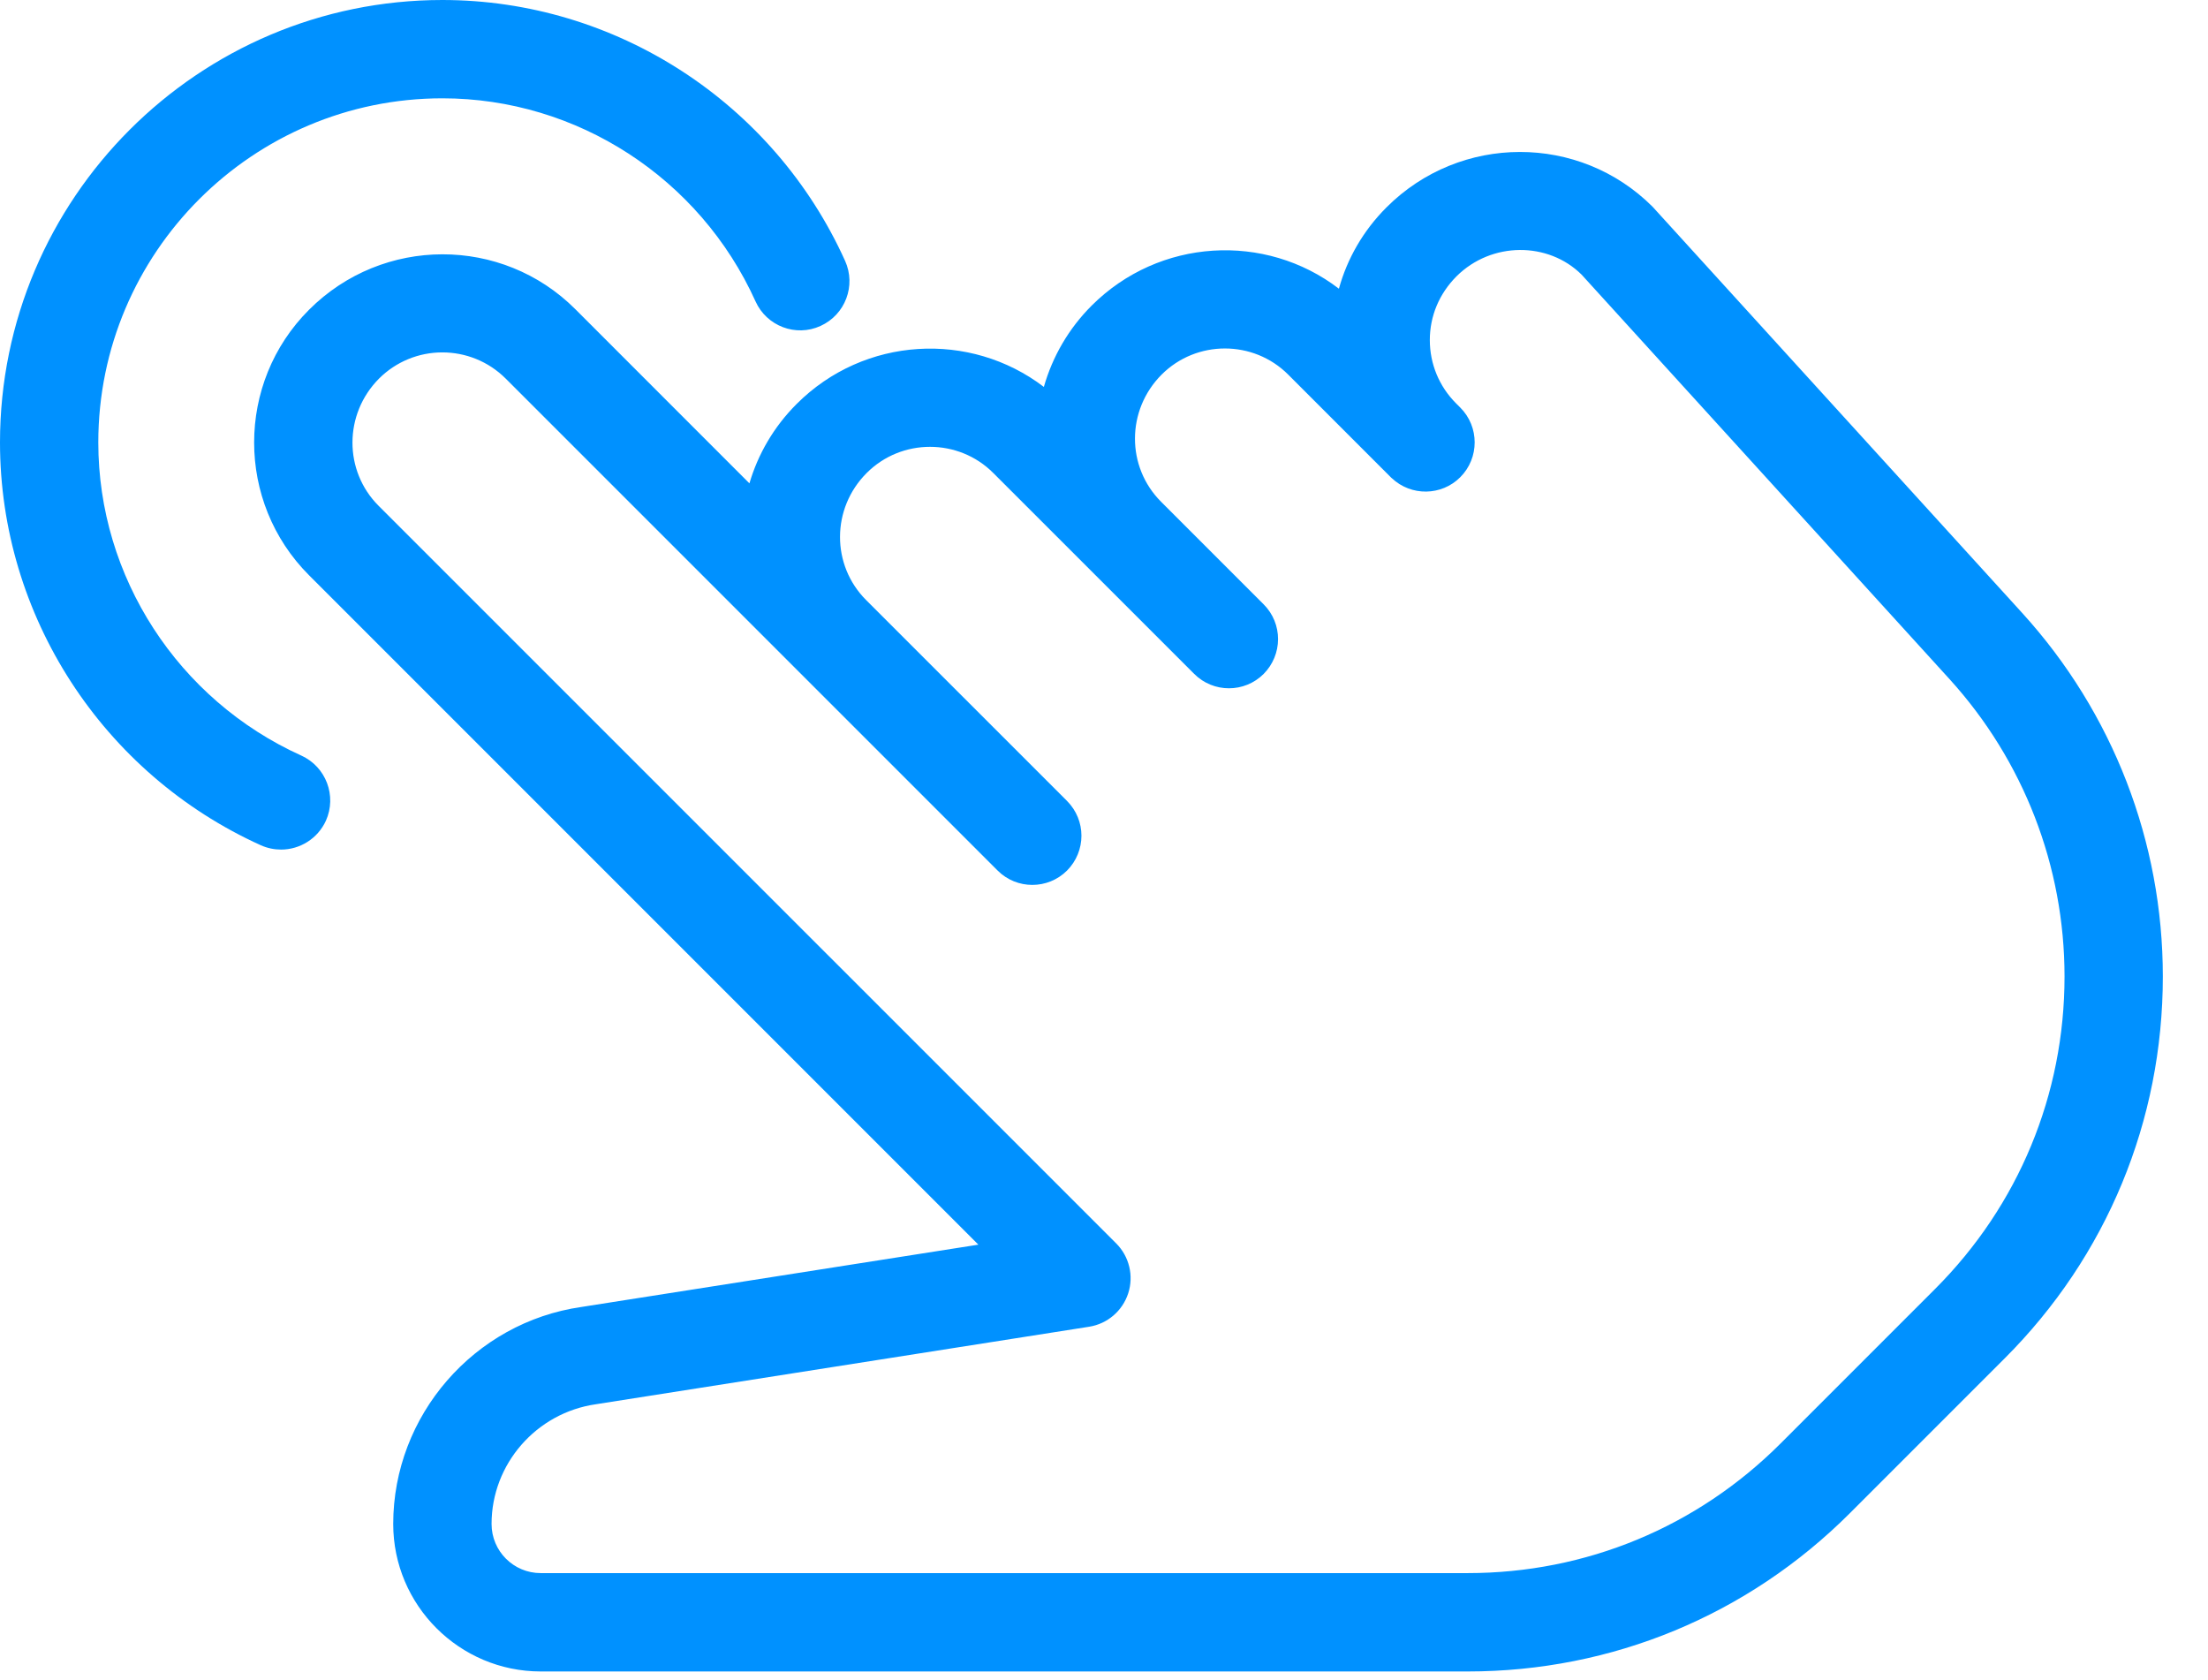
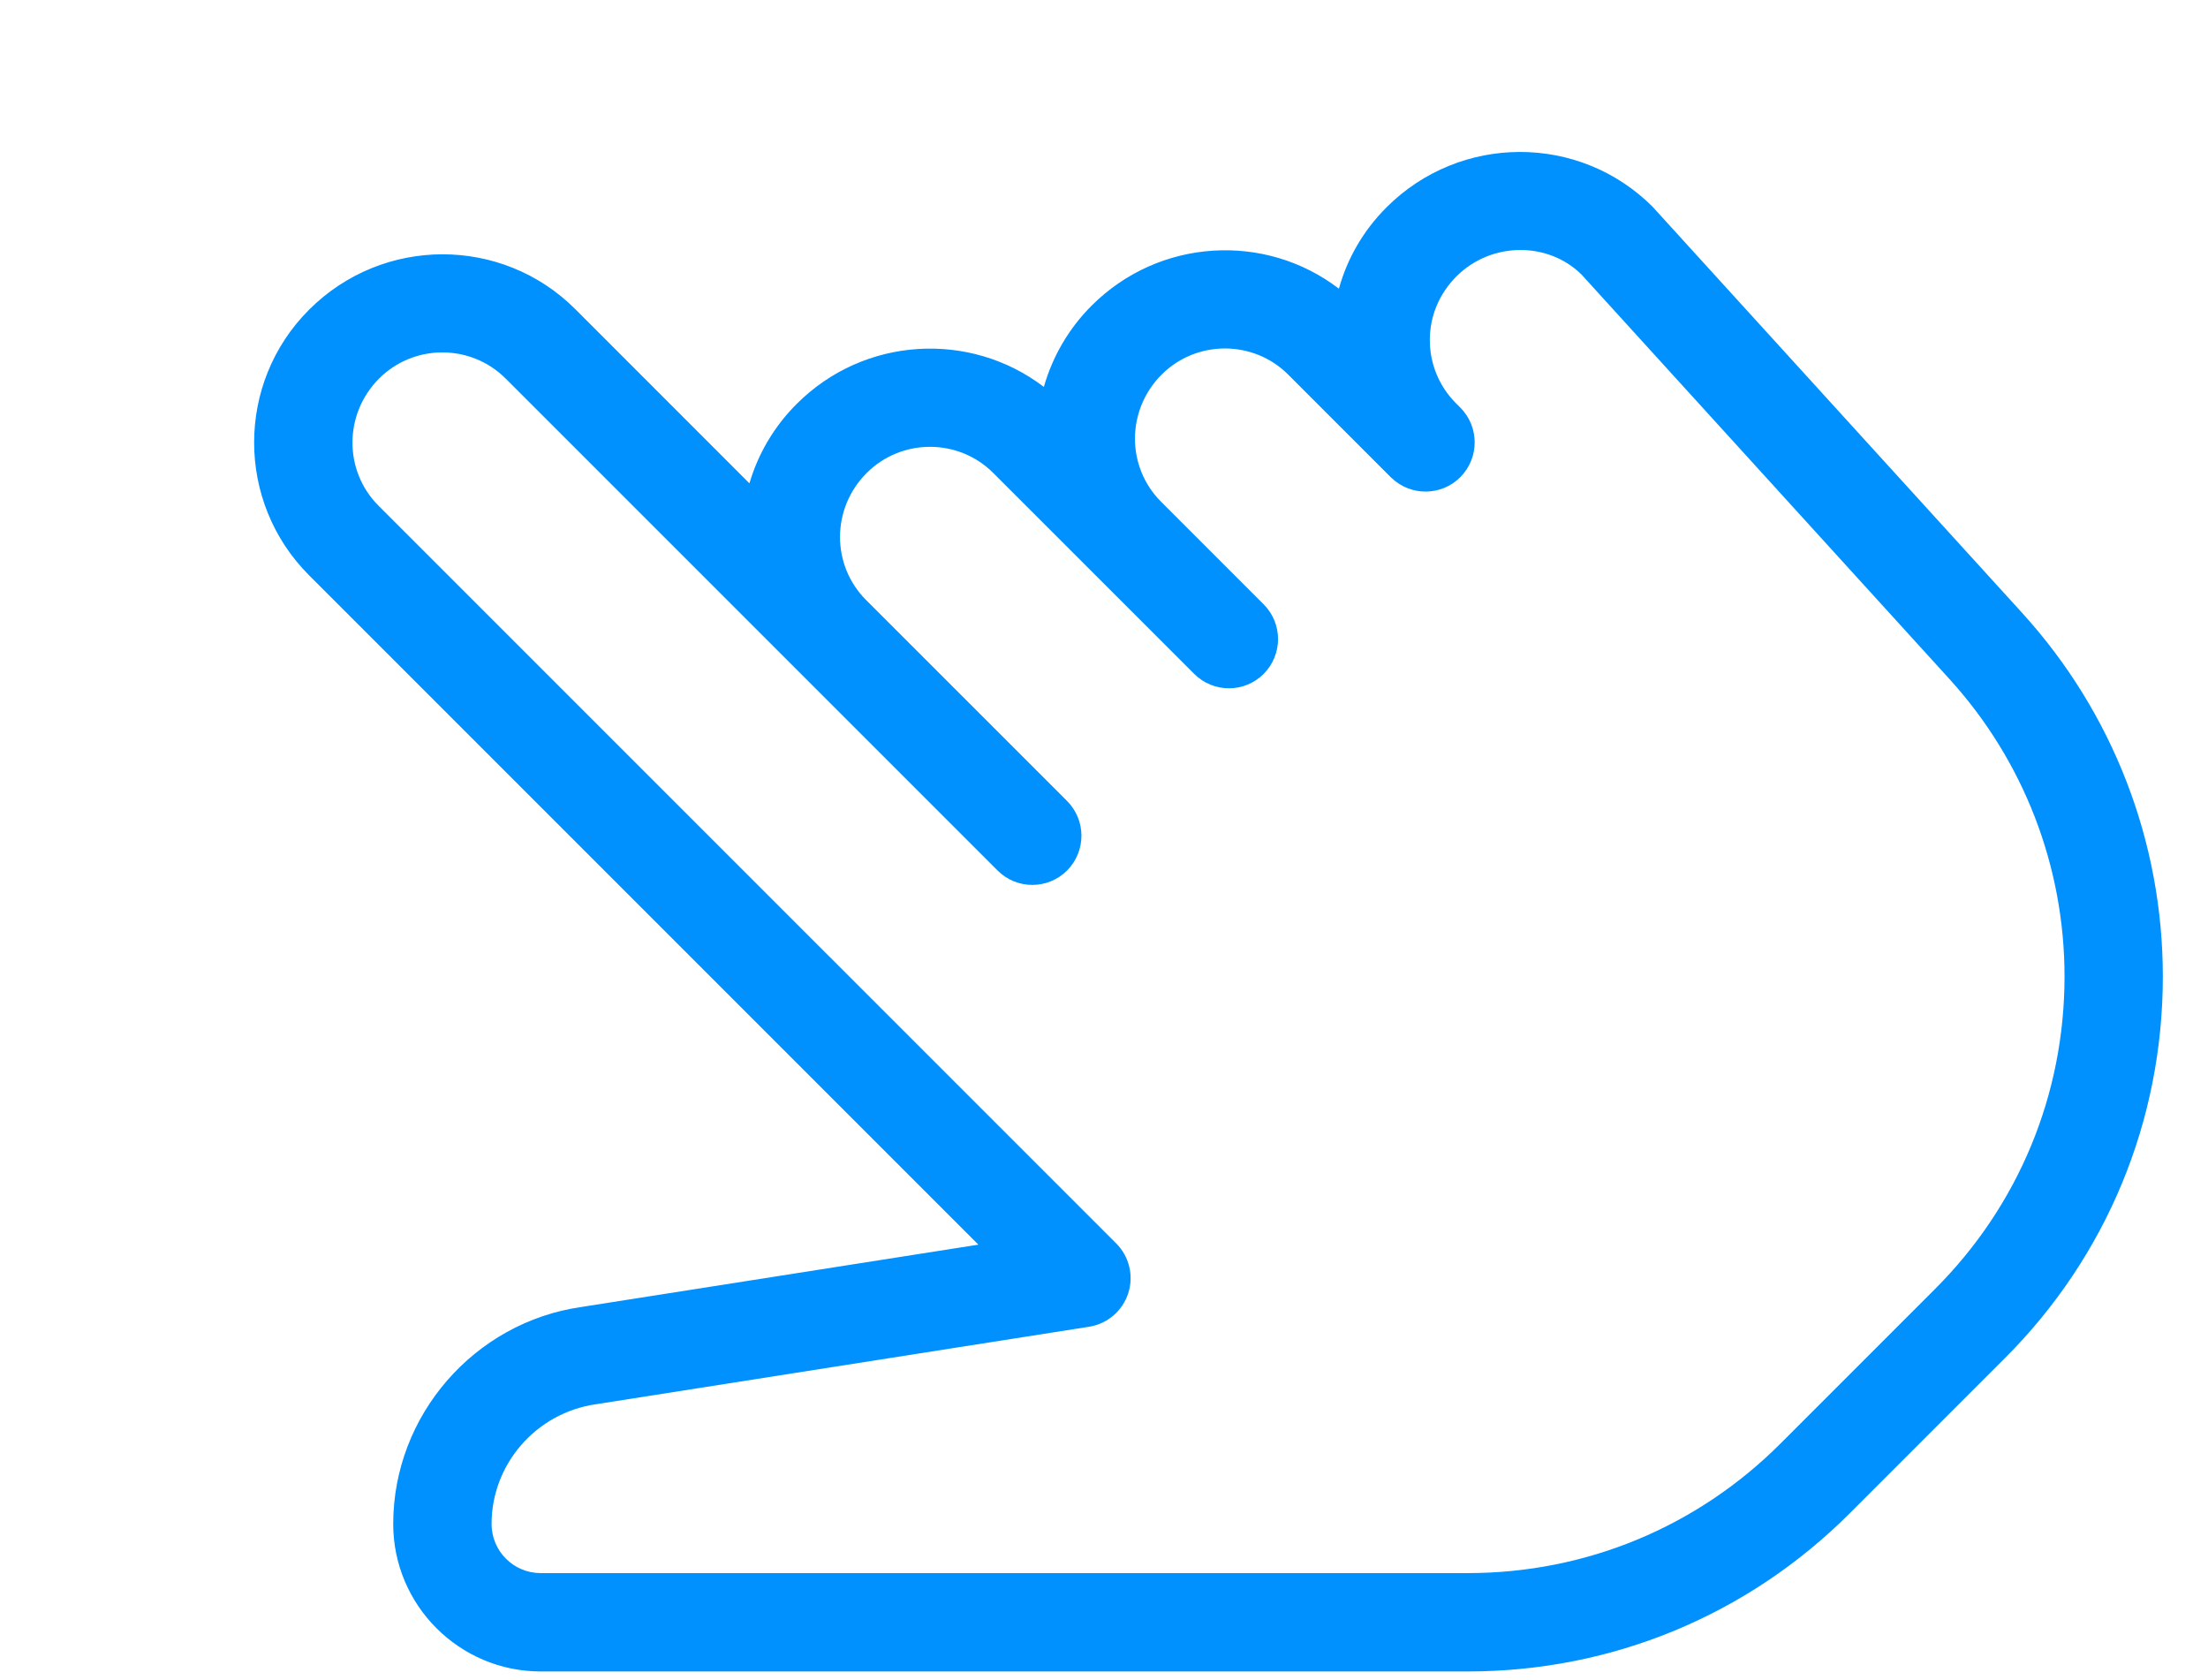
<svg xmlns="http://www.w3.org/2000/svg" width="46" height="35" viewBox="0 0 46 35" fill="none">
  <path d="M42.13 12.77L34.429 4.307C32.906 2.784 30.423 2.782 28.885 4.32C28.398 4.807 28.066 5.391 27.894 6.014C26.362 4.84 24.152 4.957 22.741 6.368C22.271 6.838 21.929 7.42 21.747 8.06C20.215 6.89 18.005 7.005 16.596 8.416C16.119 8.893 15.791 9.463 15.613 10.069L11.984 6.439C10.46 4.916 7.977 4.914 6.439 6.452C4.913 7.976 4.913 10.458 6.439 11.984L20.383 25.928L12.113 27.226C9.878 27.546 8.192 29.487 8.192 31.746C8.192 33.44 9.571 34.819 11.265 34.819H30.577C33.586 34.819 36.414 33.647 38.542 31.519L41.764 28.297C43.89 26.173 45.059 23.347 45.059 20.342C45.059 17.536 44.019 14.847 42.13 12.77ZM40.316 26.849L37.094 30.071C35.353 31.812 33.039 32.77 30.577 32.77H11.265C10.699 32.77 10.241 32.312 10.241 31.746C10.241 30.501 11.17 29.43 12.418 29.252L22.689 27.638C23.07 27.578 23.384 27.31 23.504 26.943C23.623 26.579 23.527 26.175 23.255 25.903L7.887 10.536C7.16 9.809 7.16 8.625 7.898 7.885C8.248 7.536 8.722 7.34 9.217 7.341C9.694 7.341 10.171 7.523 10.536 7.887L20.783 18.134C21.182 18.534 21.831 18.534 22.231 18.134C22.429 17.934 22.53 17.672 22.53 17.409C22.53 17.147 22.429 16.885 22.229 16.684L18.044 12.5C17.317 11.773 17.317 10.591 18.057 9.852C18.782 9.127 19.968 9.127 20.692 9.852L24.879 14.038C25.278 14.438 25.928 14.438 26.327 14.038C26.518 13.845 26.626 13.585 26.626 13.313C26.626 13.051 26.526 12.789 26.325 12.588L24.189 10.452C23.462 9.725 23.462 8.543 24.201 7.803C24.926 7.078 26.112 7.078 26.837 7.803L28.983 9.95C28.988 9.952 28.985 9.952 28.985 9.952L28.988 9.954L28.989 9.956L28.991 9.958H28.994C28.995 9.958 28.995 9.96 28.995 9.96C29.397 10.341 30.032 10.333 30.423 9.94C30.822 9.54 30.822 8.891 30.423 8.491L30.335 8.403C29.983 8.051 29.788 7.582 29.788 7.084C29.788 6.587 29.981 6.12 30.345 5.755C31.075 5.03 32.254 5.032 32.949 5.72L40.617 14.149C42.159 15.847 43.011 18.046 43.011 20.342C43.011 22.8 42.054 25.11 40.316 26.849Z" fill="#0091FF" />
-   <path d="M17.606 5.434C16.115 2.134 12.822 0 9.217 0C4.135 0 0 4.135 0 9.217C0 12.822 2.134 16.115 5.434 17.608C5.571 17.669 5.714 17.698 5.856 17.698C6.245 17.698 6.618 17.473 6.79 17.096C7.021 16.58 6.792 15.974 6.278 15.74C3.709 14.579 2.048 12.019 2.048 9.217C2.048 5.264 5.264 2.048 9.217 2.048C12.019 2.048 14.579 3.709 15.74 6.278C15.972 6.794 16.58 7.025 17.094 6.79C17.61 6.556 17.839 5.95 17.606 5.434Z" fill="#0091FF" />
</svg>